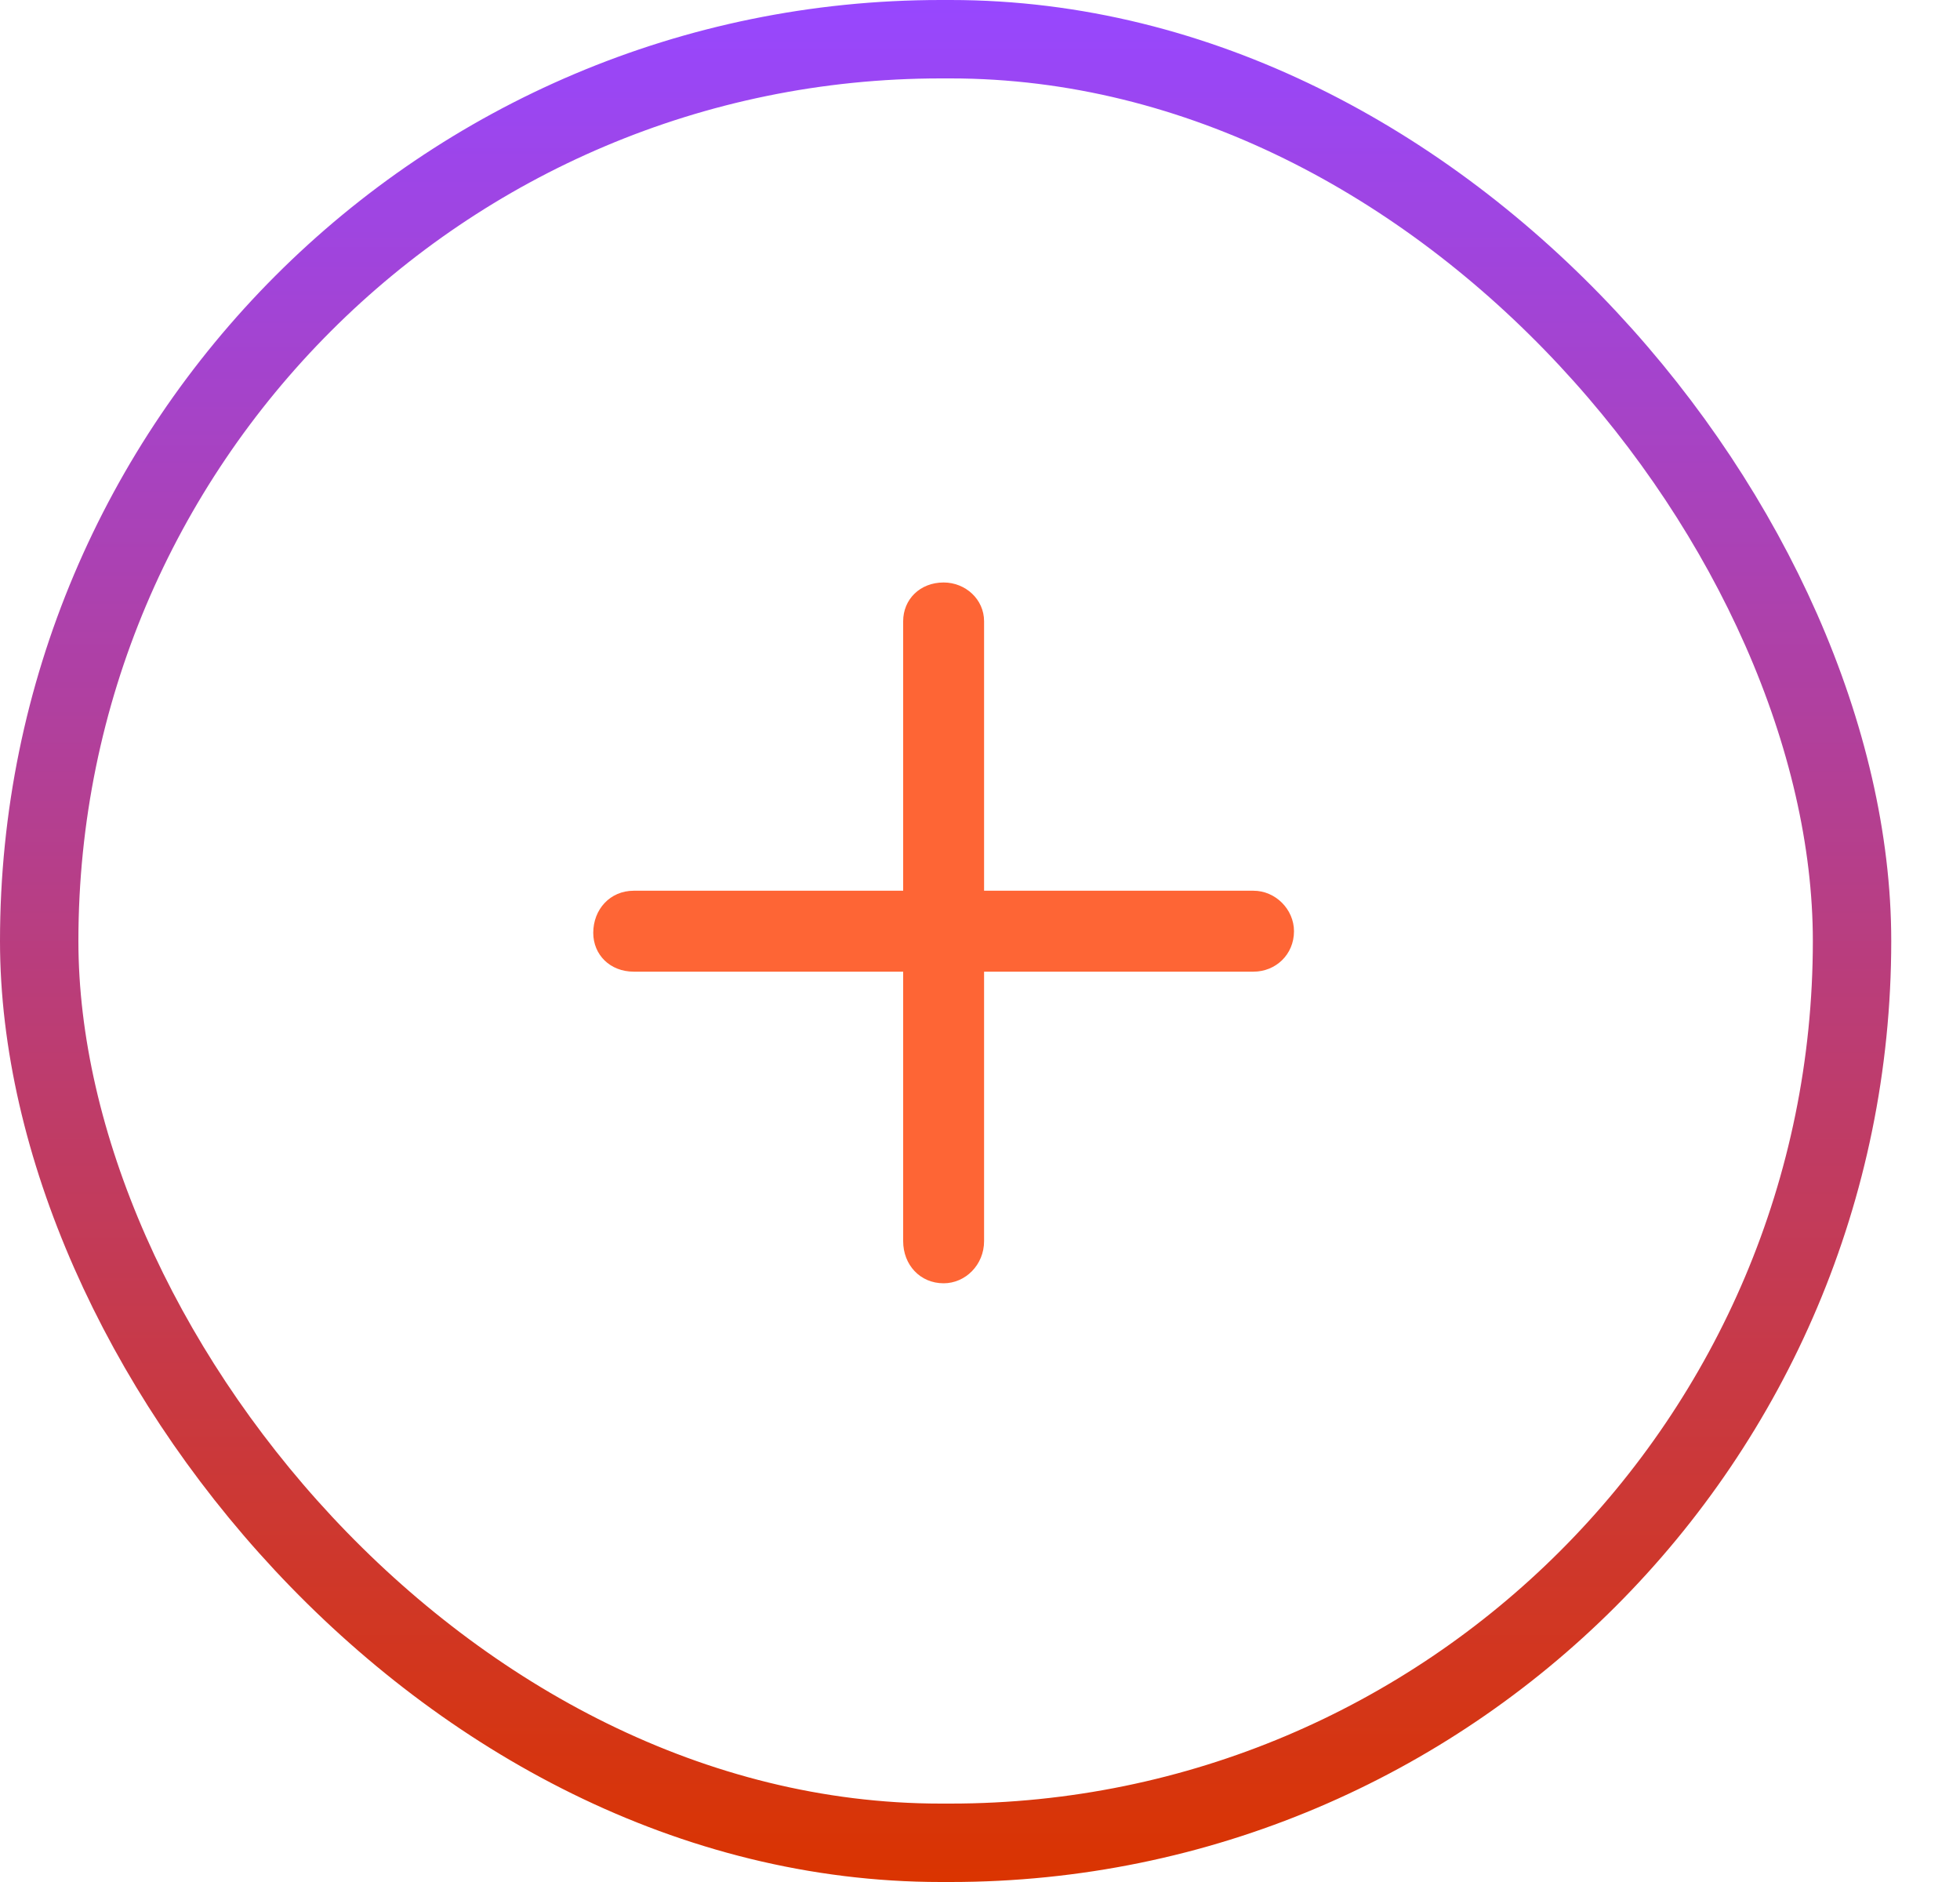
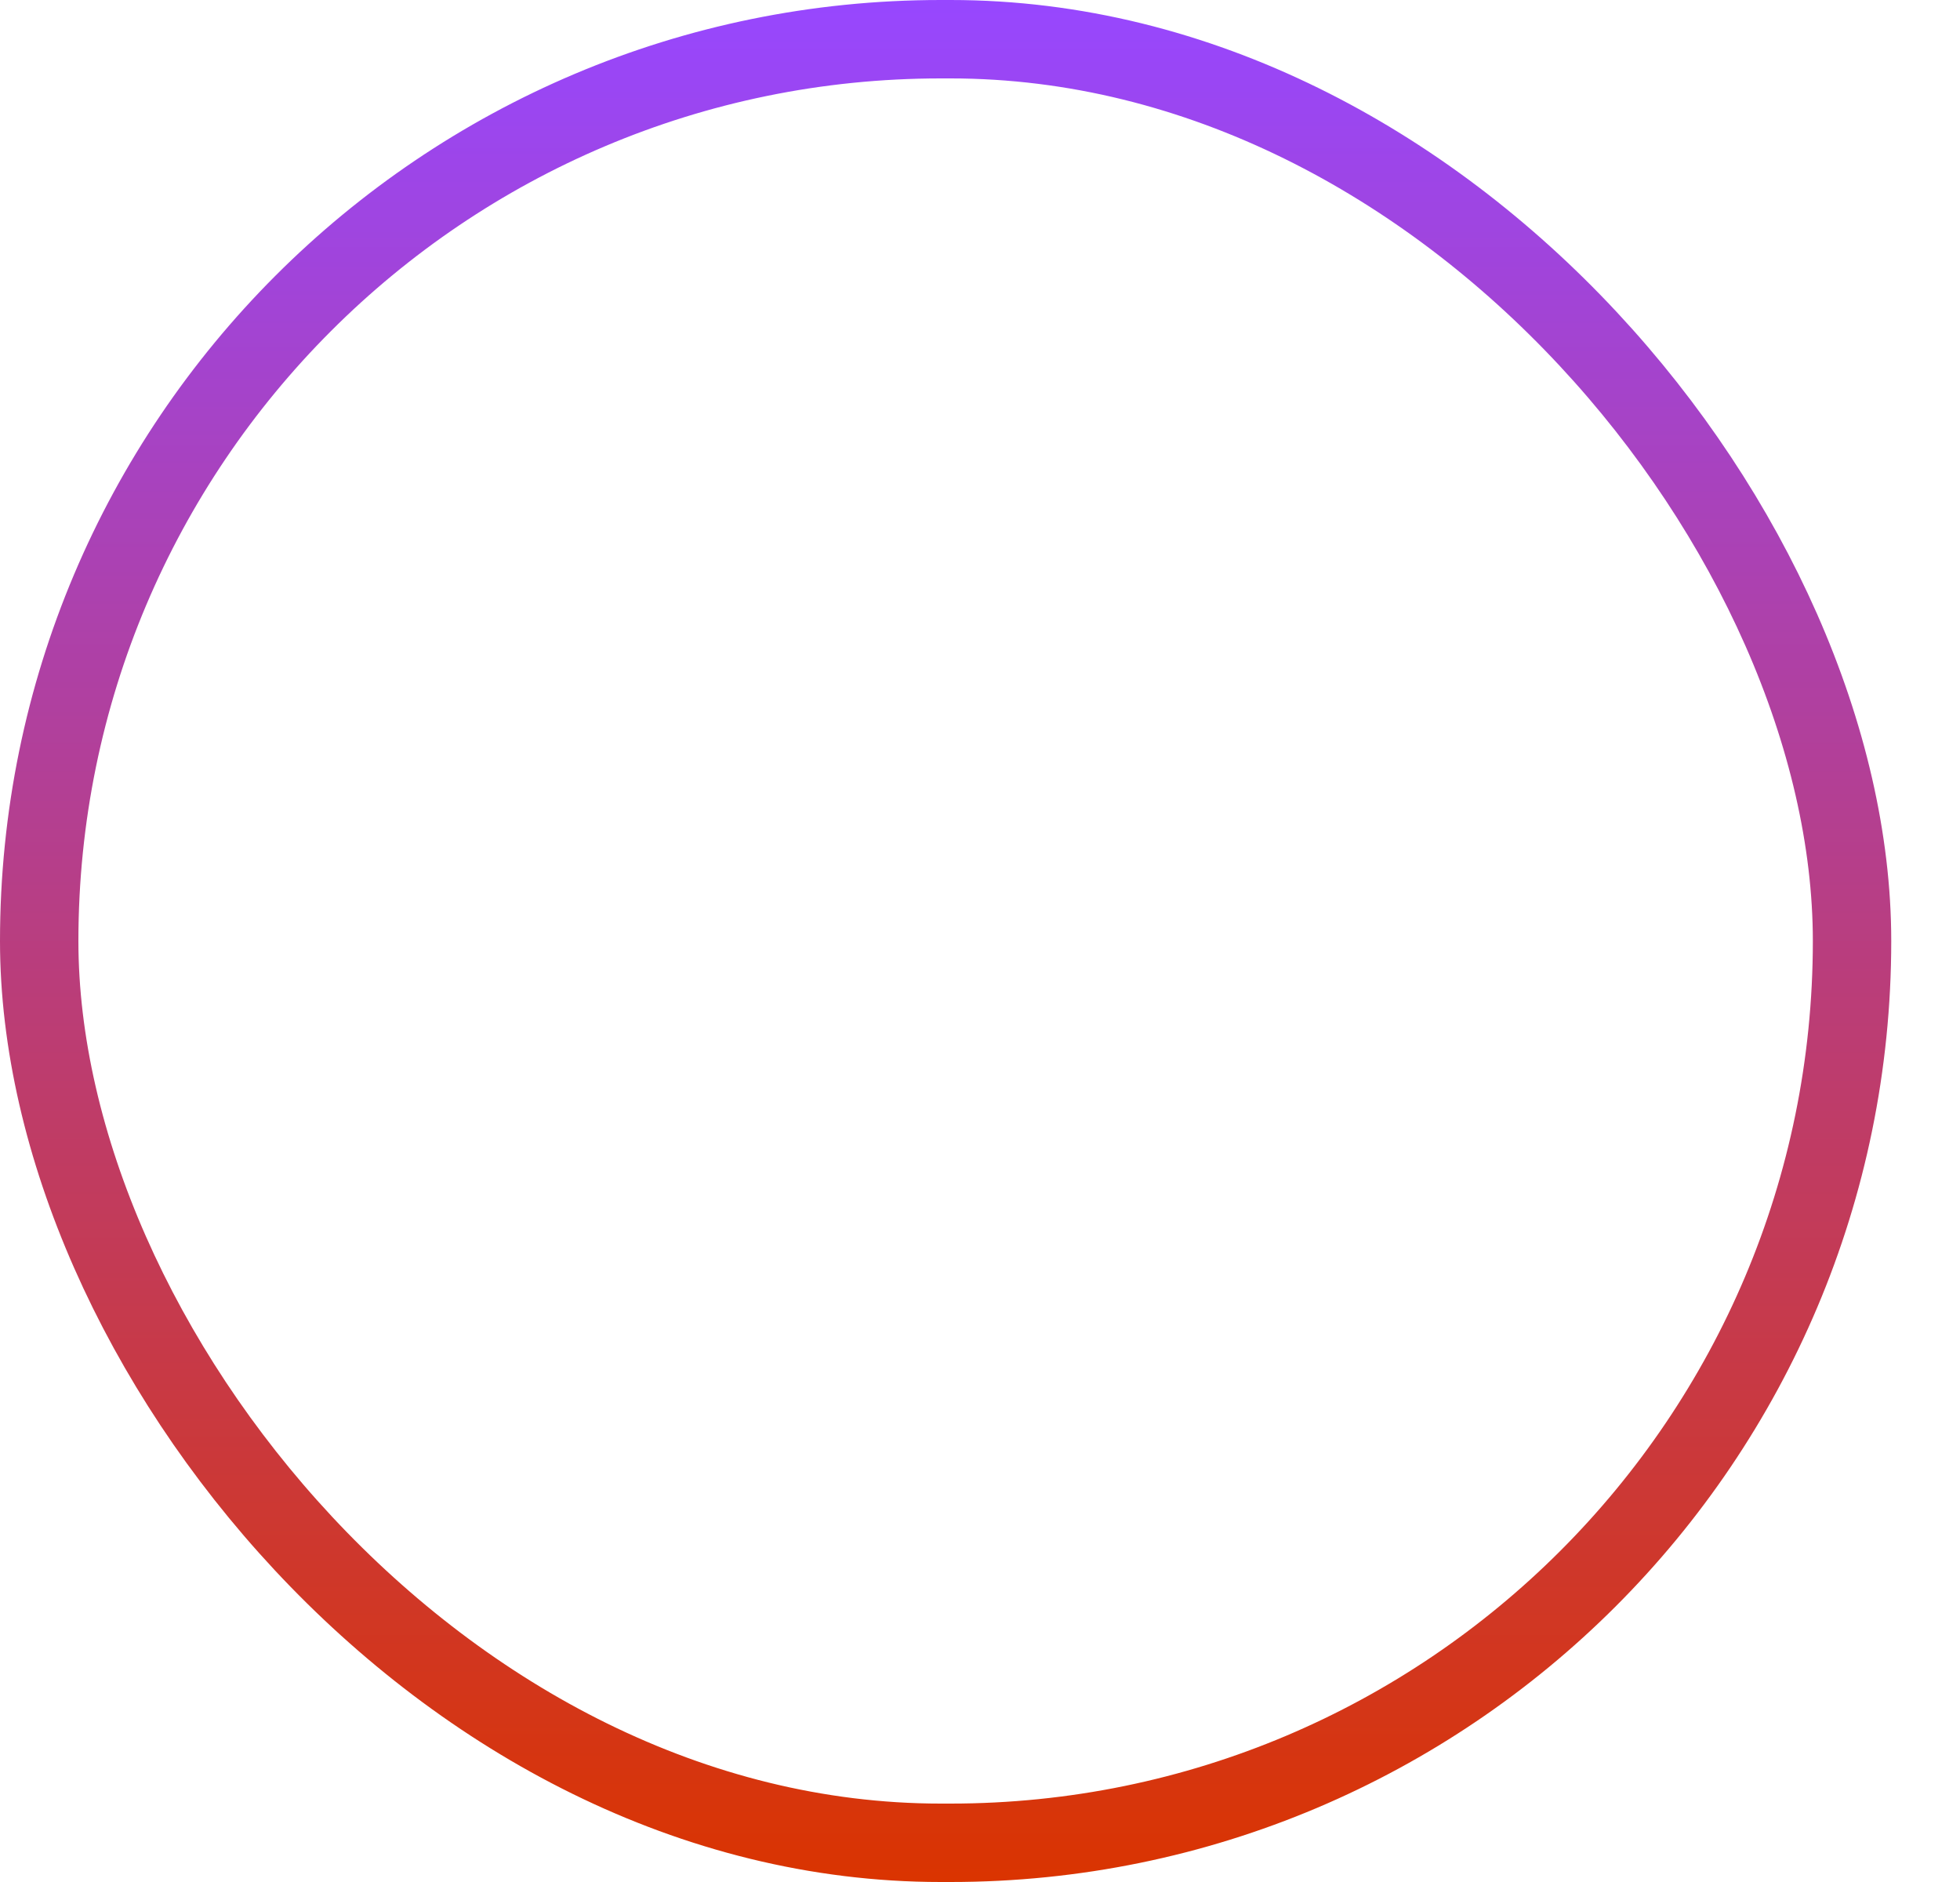
<svg xmlns="http://www.w3.org/2000/svg" width="25" height="24" viewBox="0 0 25 24" fill="none">
  <rect x="0.5" y="0.5" width="23.123" height="23" rx="11.5" stroke="url(#paint0_linear_1706_2011)" />
-   <path d="M16.505 11.875C16.505 12.176 16.268 12.391 15.989 12.391H12.552V15.828C12.552 16.129 12.315 16.365 12.036 16.365C11.735 16.365 11.52 16.129 11.52 15.828V12.391H8.083C7.782 12.391 7.567 12.176 7.567 11.896C7.567 11.596 7.782 11.359 8.083 11.359H11.52V7.922C11.52 7.643 11.735 7.428 12.036 7.428C12.315 7.428 12.552 7.643 12.552 7.922V11.359H15.989C16.268 11.359 16.505 11.596 16.505 11.875Z" fill="#FE6535" />
  <defs>
    <linearGradient id="paint0_linear_1706_2011" x1="12.062" y1="0" x2="12.062" y2="24" gradientUnits="userSpaceOnUse">
      <stop stop-color="#9747FF" />
      <stop offset="1" stop-color="#DA3400" />
    </linearGradient>
  </defs>
</svg>